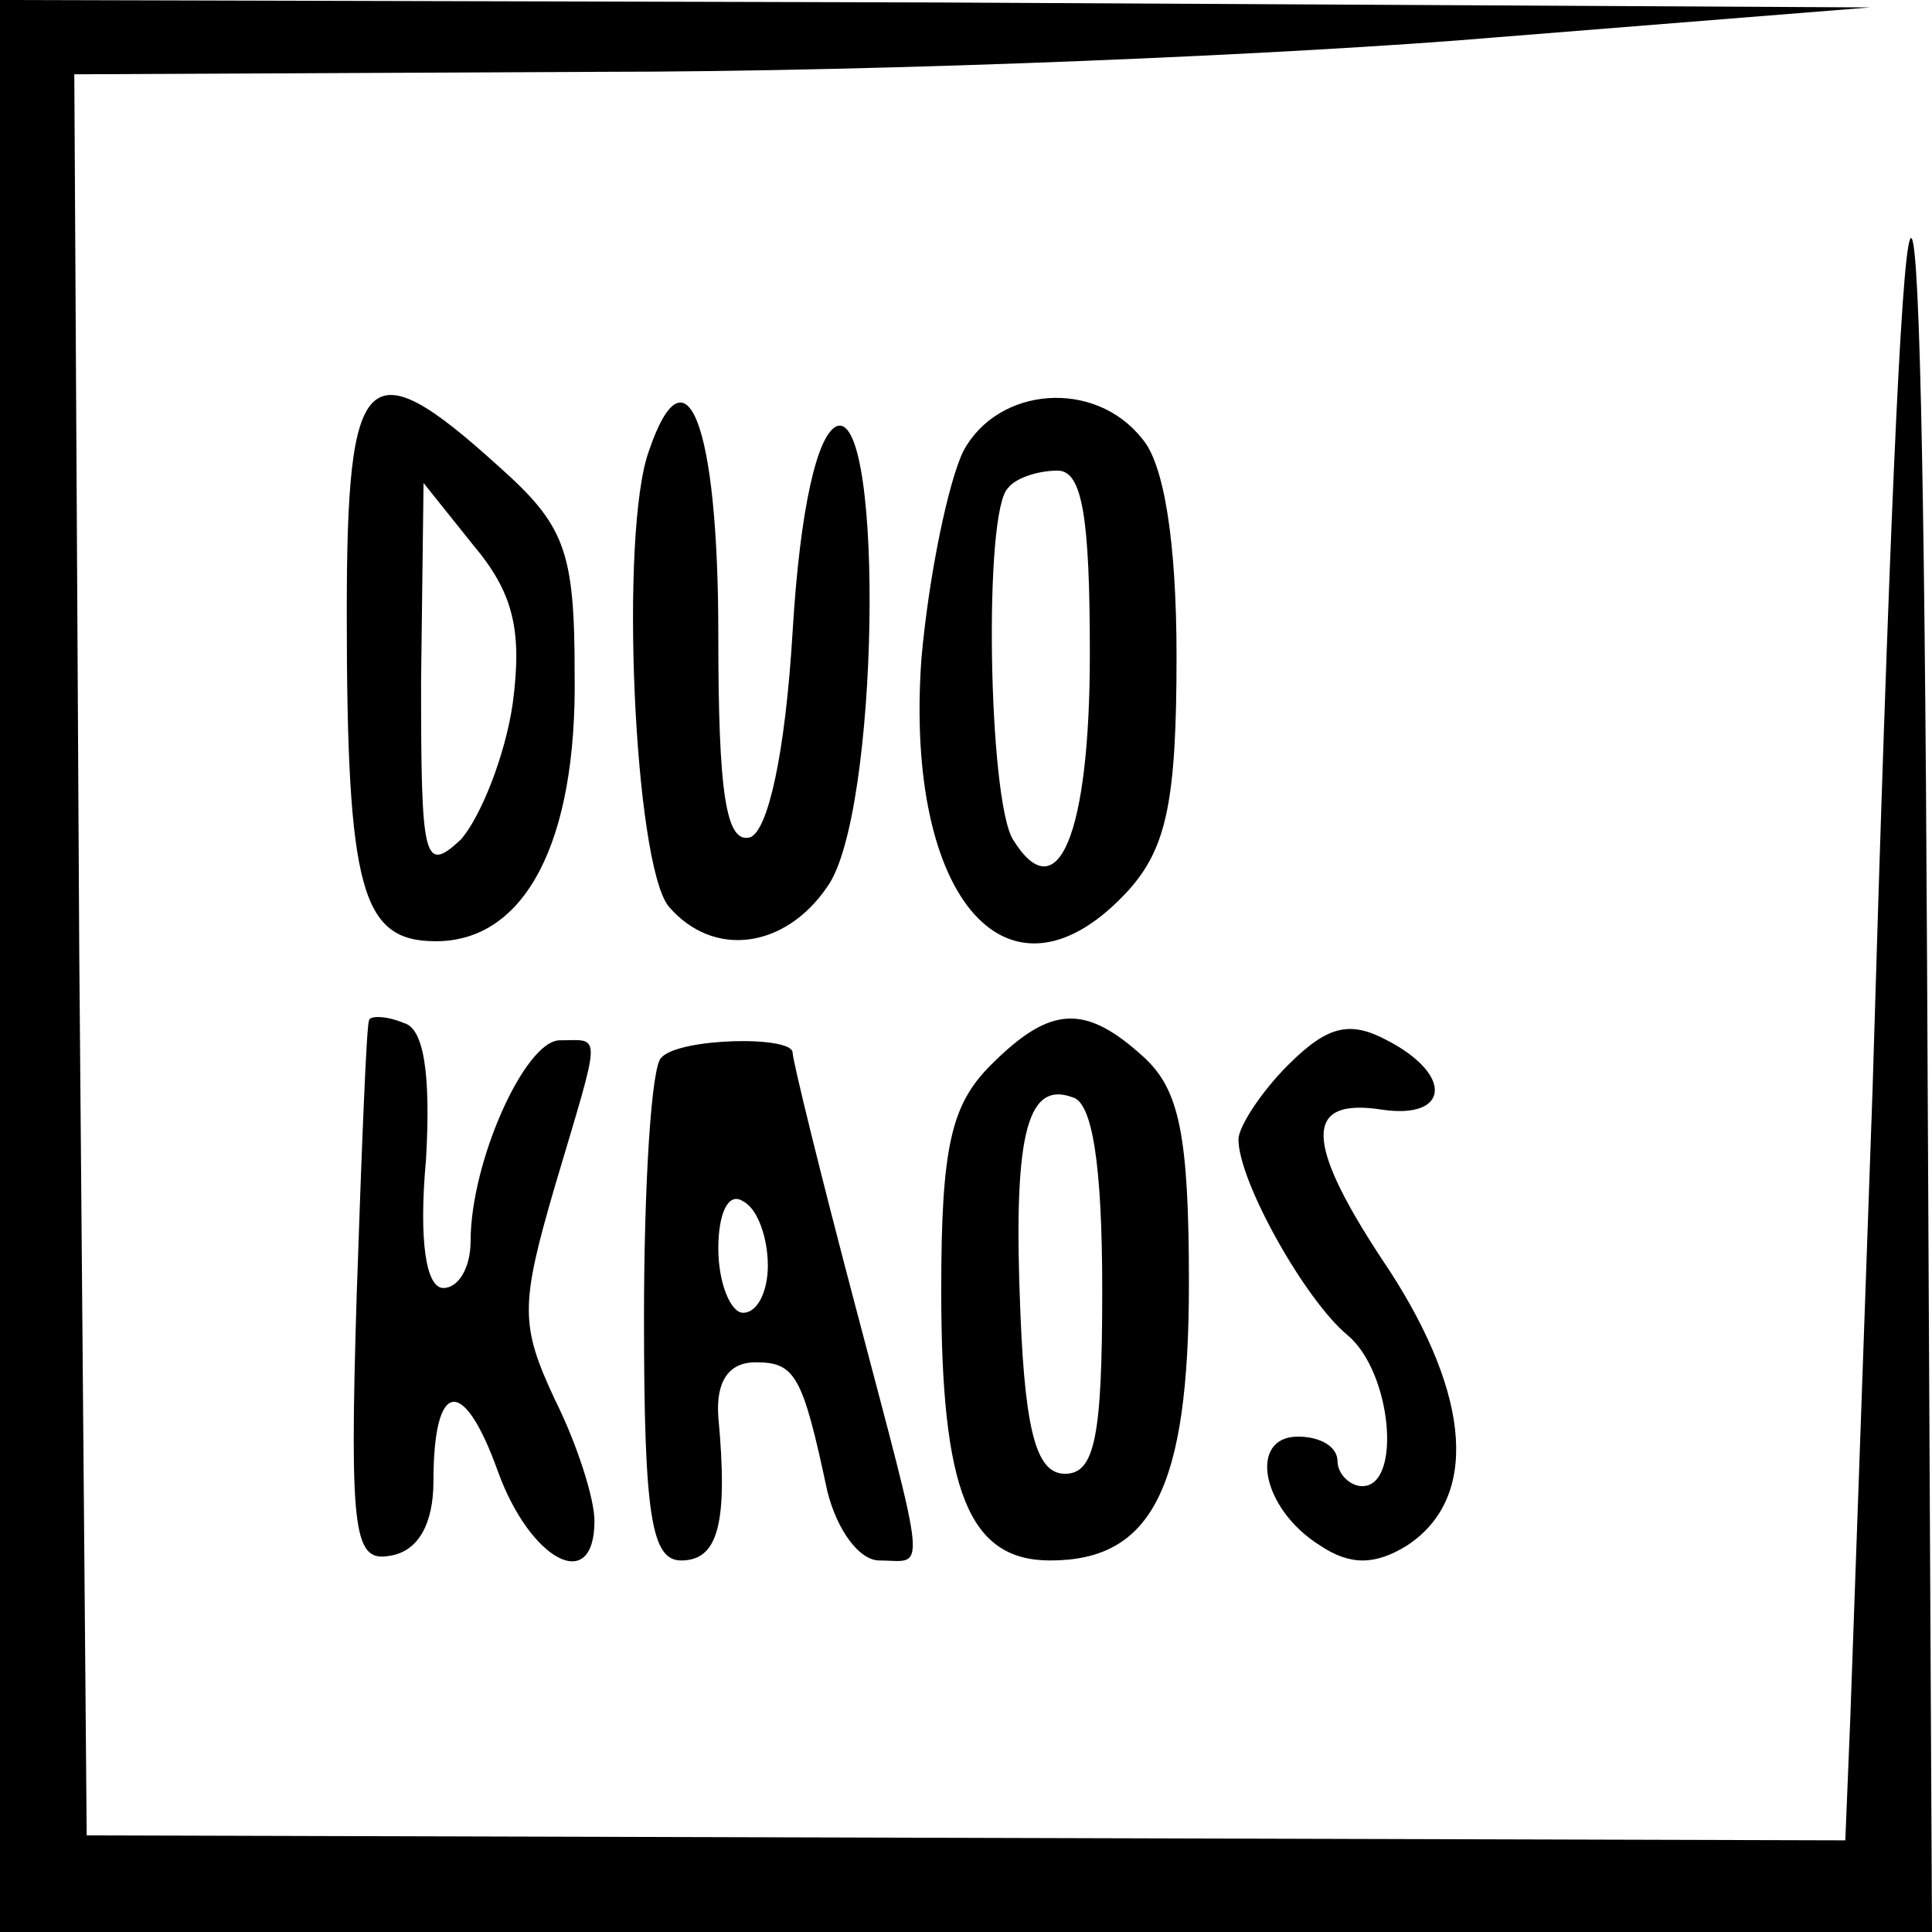
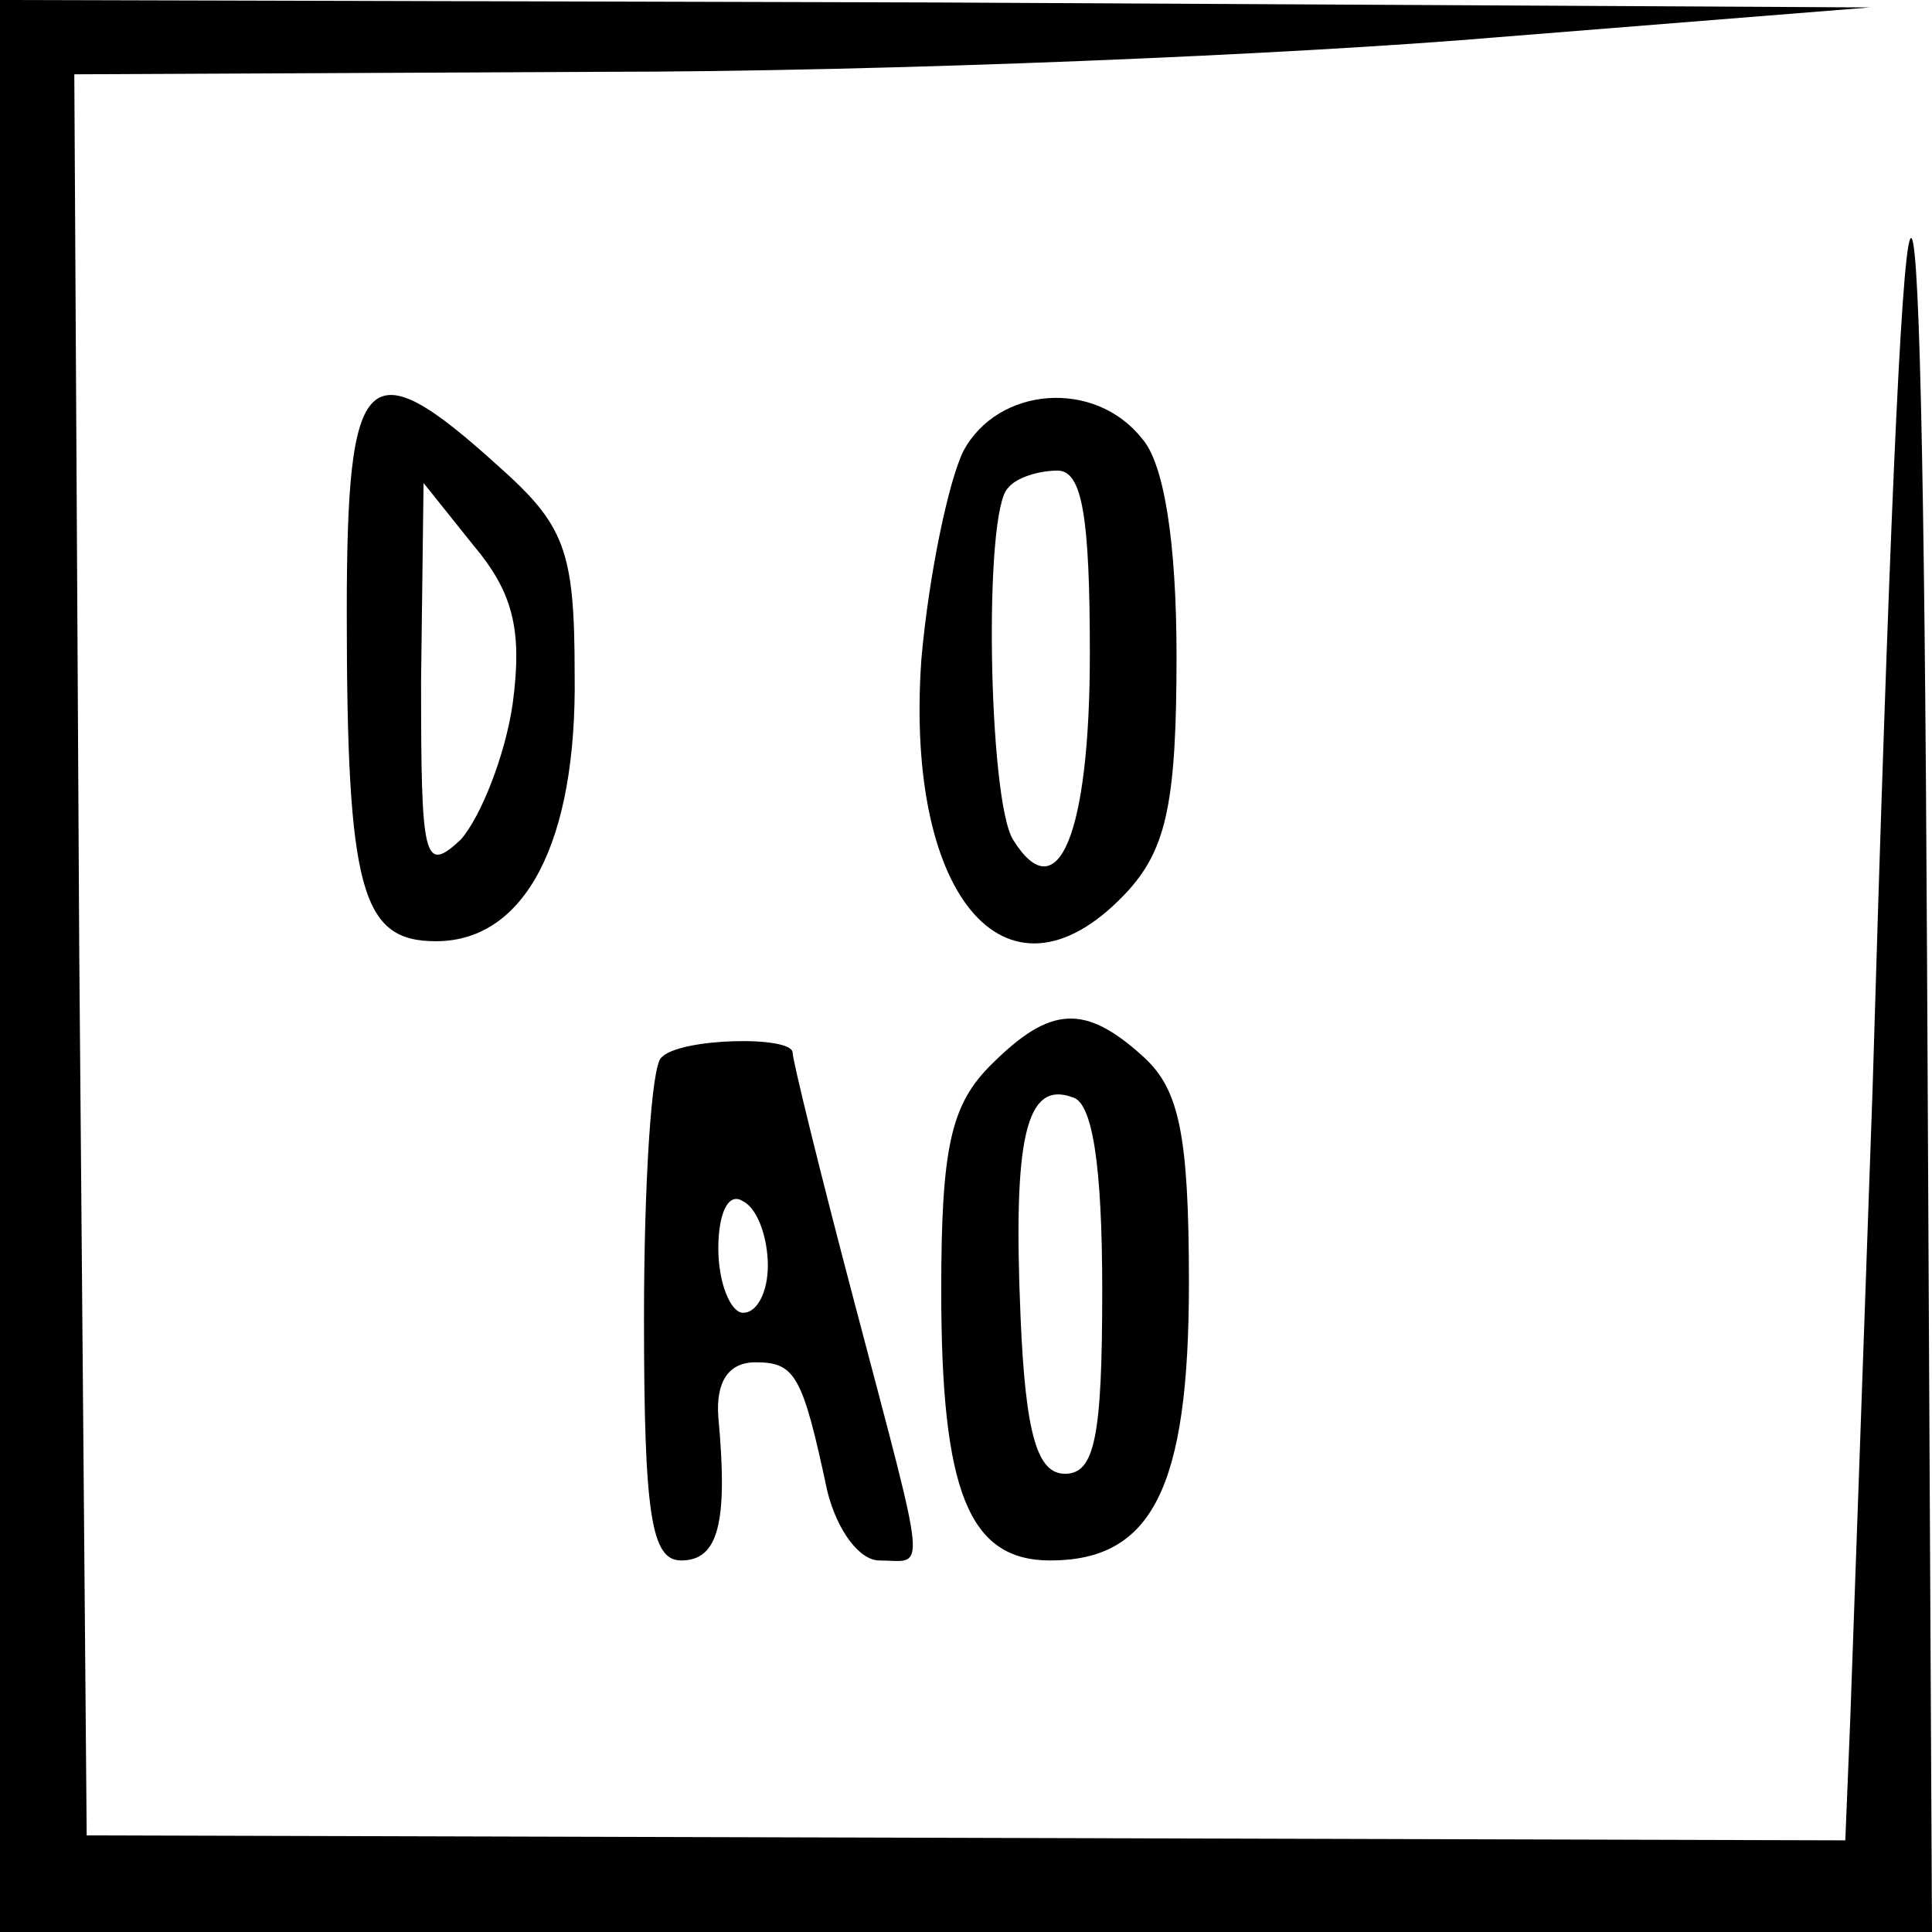
<svg xmlns="http://www.w3.org/2000/svg" version="1.0" width="78pt" height="78pt" viewBox="0 0 78 78" preserveAspectRatio="xMidYMid meet">
  <g transform="translate(0,78) scale(0.1,-0.1)" fill="#000000" stroke="none">
    <path d="M0 390 l0 -390 390 0 390 0 -2 393 c-2 404 -9 388 -22 -53 -4 -113 -8 -227 -9 -254 l-2 -49 -355 1 -355 1 -3 356 -2 355 212 1 c117 0 281 7 363 14 l150 12 -377 2 -378 1 0 -390z" />
    <path d="M140 533 c0 -113 6 -133 36 -133 36 0 57 40 56 108 0 50 -4 60 -31 84 -53 48 -61 40 -61 -59z m67 -37 c-3 -21 -13 -46 -21 -55 -15 -14 -16 -8 -16 64 l1 80 20 -25 c16 -19 20 -34 16 -64z" />
-     <path d="M262 598 c-12 -33 -6 -167 8 -184 18 -21 47 -17 64 8 21 29 23 192 4 186 -8 -3 -15 -33 -18 -83 -3 -50 -10 -80 -17 -83 -10 -3 -13 18 -13 82 0 85 -13 118 -28 74z" />
    <path d="M389 598 c-6 -12 -14 -50 -17 -84 -7 -98 36 -146 84 -93 15 17 19 36 19 94 0 46 -5 78 -14 88 -19 24 -58 21 -72 -5z m51 -82 c0 -73 -13 -104 -31 -75 -10 16 -12 133 -2 142 3 4 12 7 20 7 10 0 13 -19 13 -74z" />
-     <path d="M149 368 c-1 -1 -3 -52 -5 -111 -3 -98 -1 -108 14 -105 11 2 17 13 17 30 0 41 12 43 26 4 13 -36 39 -50 39 -20 0 9 -7 31 -16 49 -14 30 -14 38 0 86 19 64 19 59 2 59 -14 0 -36 -49 -36 -81 0 -11 -5 -19 -11 -19 -7 0 -10 19 -7 52 2 35 -1 53 -9 55 -7 3 -14 3 -14 1z" />
    <path d="M400 350 c-16 -16 -20 -33 -20 -91 0 -81 11 -109 44 -109 41 0 56 29 56 112 0 60 -4 78 -18 91 -24 22 -38 21 -62 -3z m45 -91 c0 -59 -3 -74 -15 -74 -11 0 -16 15 -18 64 -3 71 2 95 21 88 8 -2 12 -27 12 -78z" />
-     <path d="M520 350 c-11 -11 -20 -25 -20 -30 0 -17 27 -65 44 -79 18 -15 22 -61 6 -61 -5 0 -10 5 -10 10 0 6 -7 10 -16 10 -20 0 -15 -29 9 -44 12 -8 22 -8 35 0 29 19 26 60 -7 111 -35 52 -35 70 -3 65 27 -4 29 14 2 28 -15 8 -24 6 -40 -10z" />
    <path d="M267 353 c-4 -3 -7 -51 -7 -105 0 -80 3 -98 15 -98 15 0 19 15 15 58 -1 14 4 22 15 22 16 0 19 -5 29 -52 4 -16 13 -28 21 -28 19 0 20 -10 -10 104 -14 53 -25 98 -25 101 0 7 -46 6 -53 -2z m43 -84 c0 -10 -4 -19 -10 -19 -5 0 -10 12 -10 26 0 14 4 23 10 19 6 -3 10 -15 10 -26z" />
  </g>
</svg>